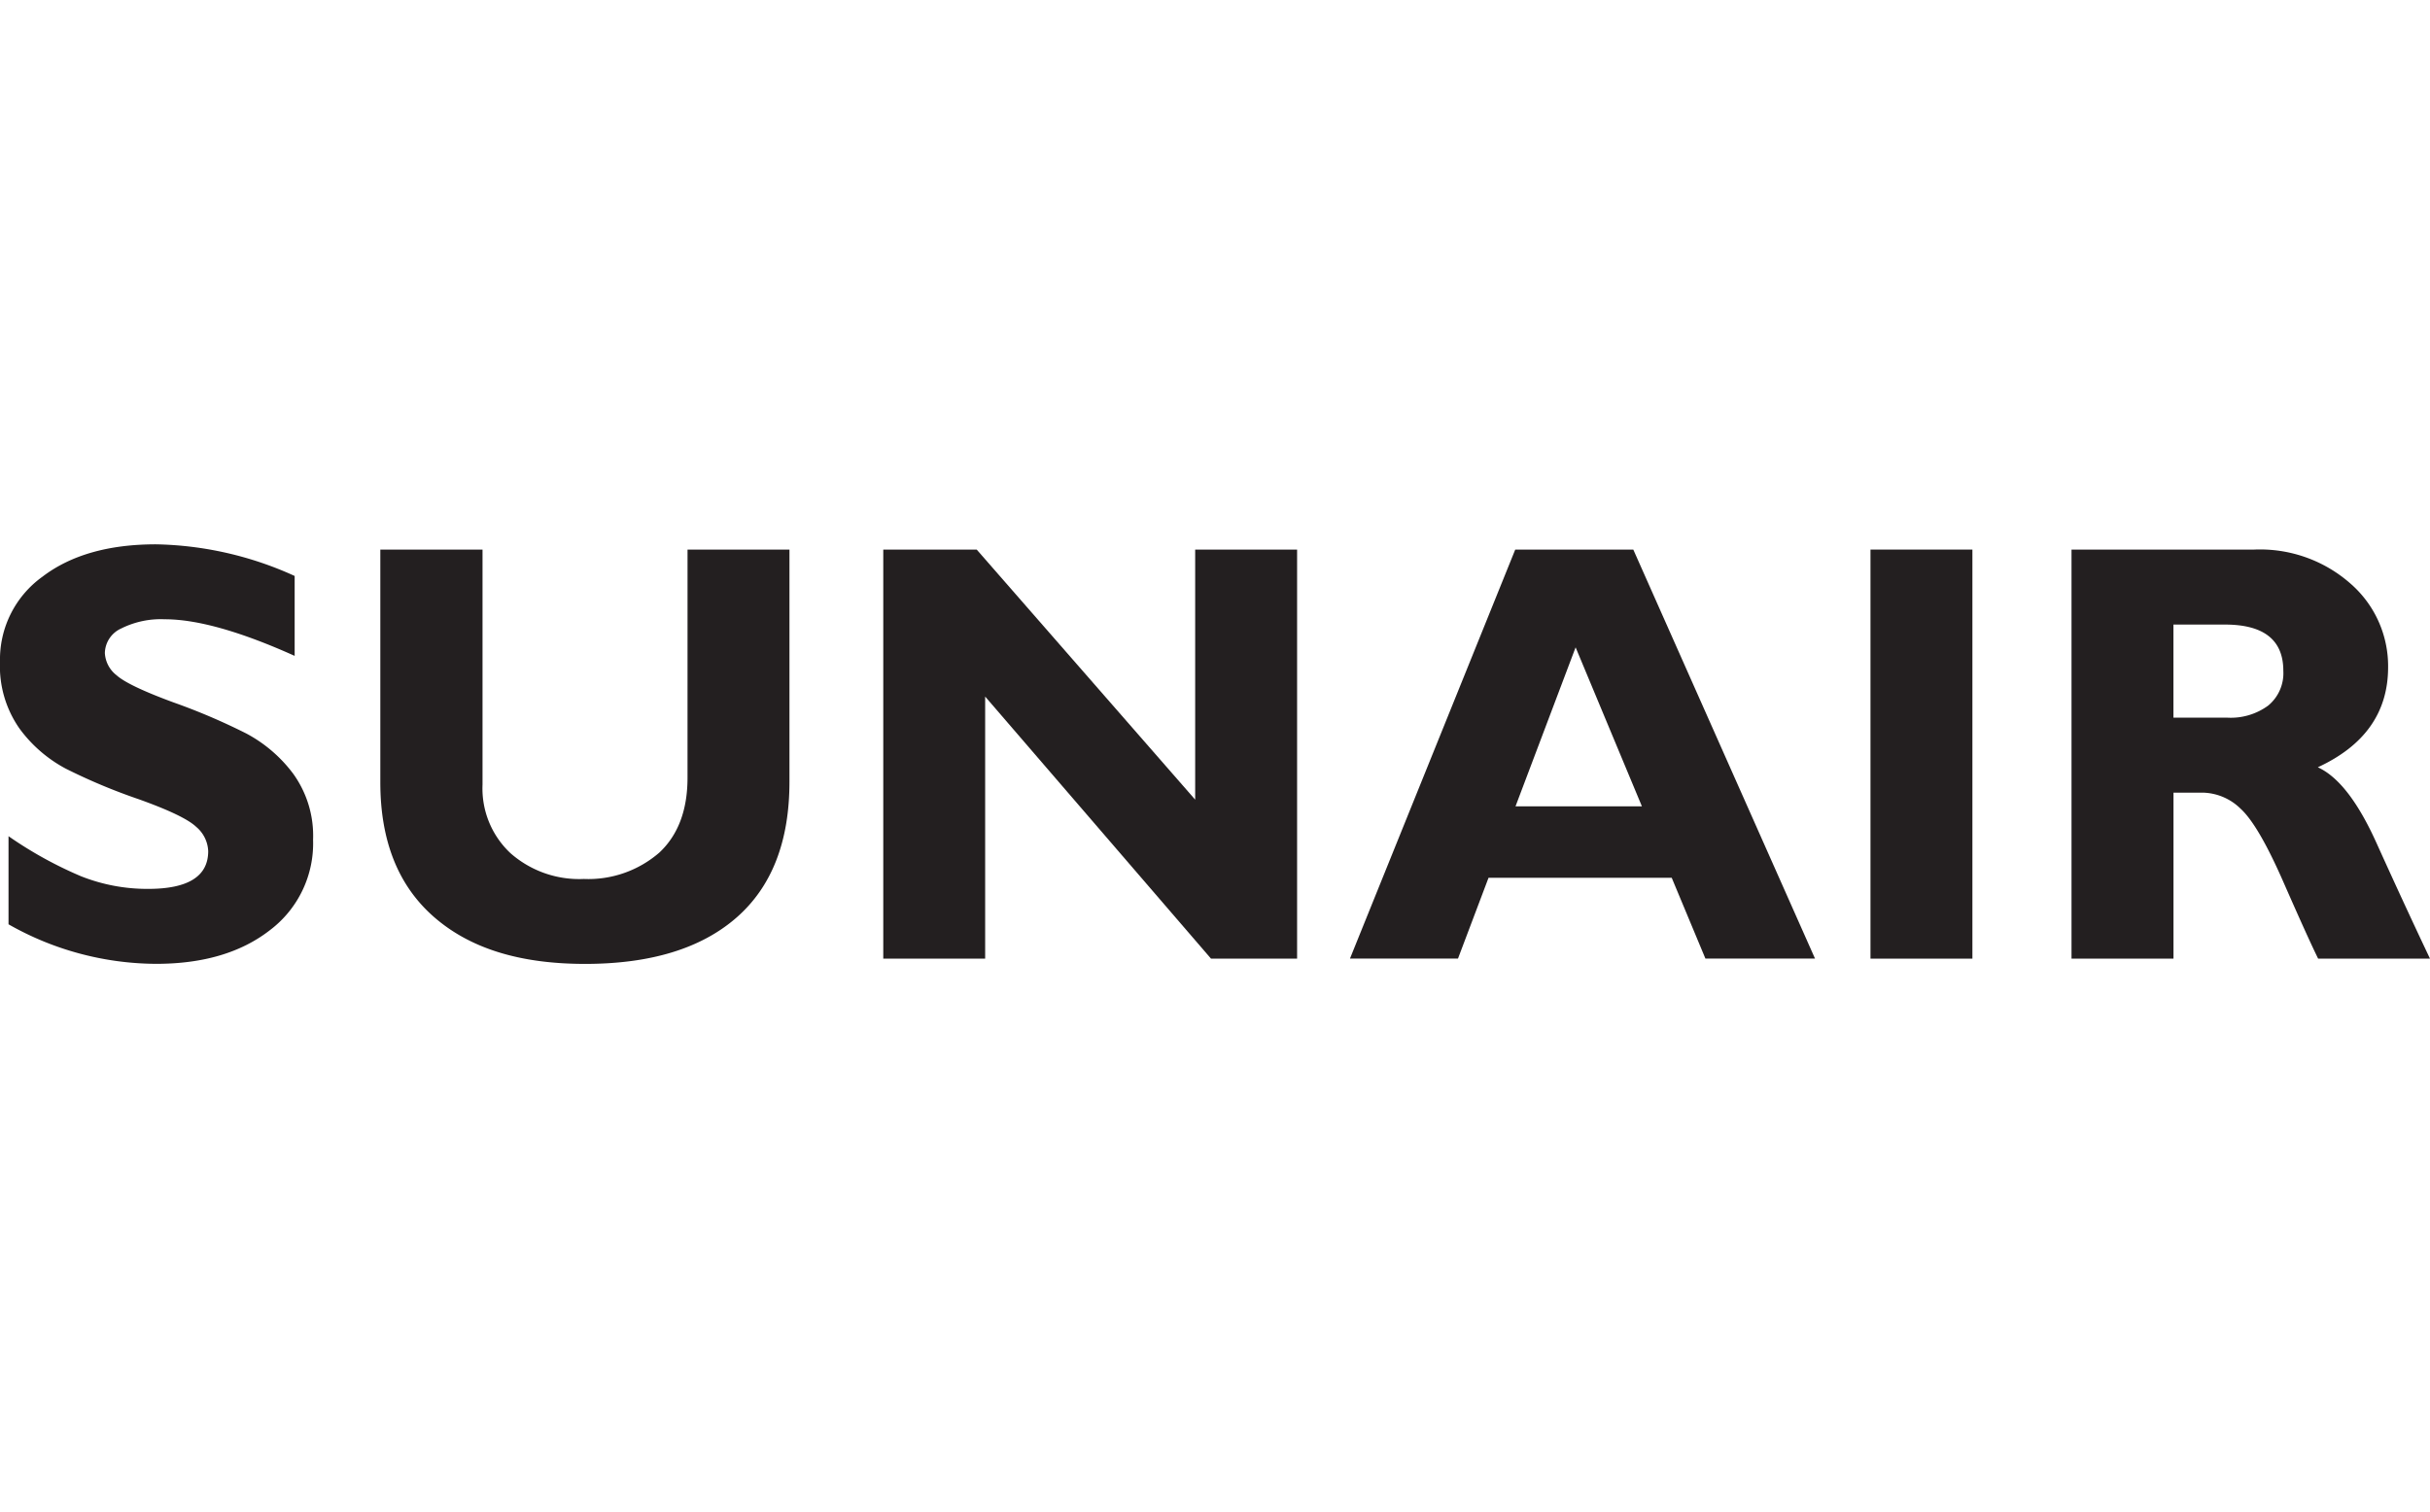
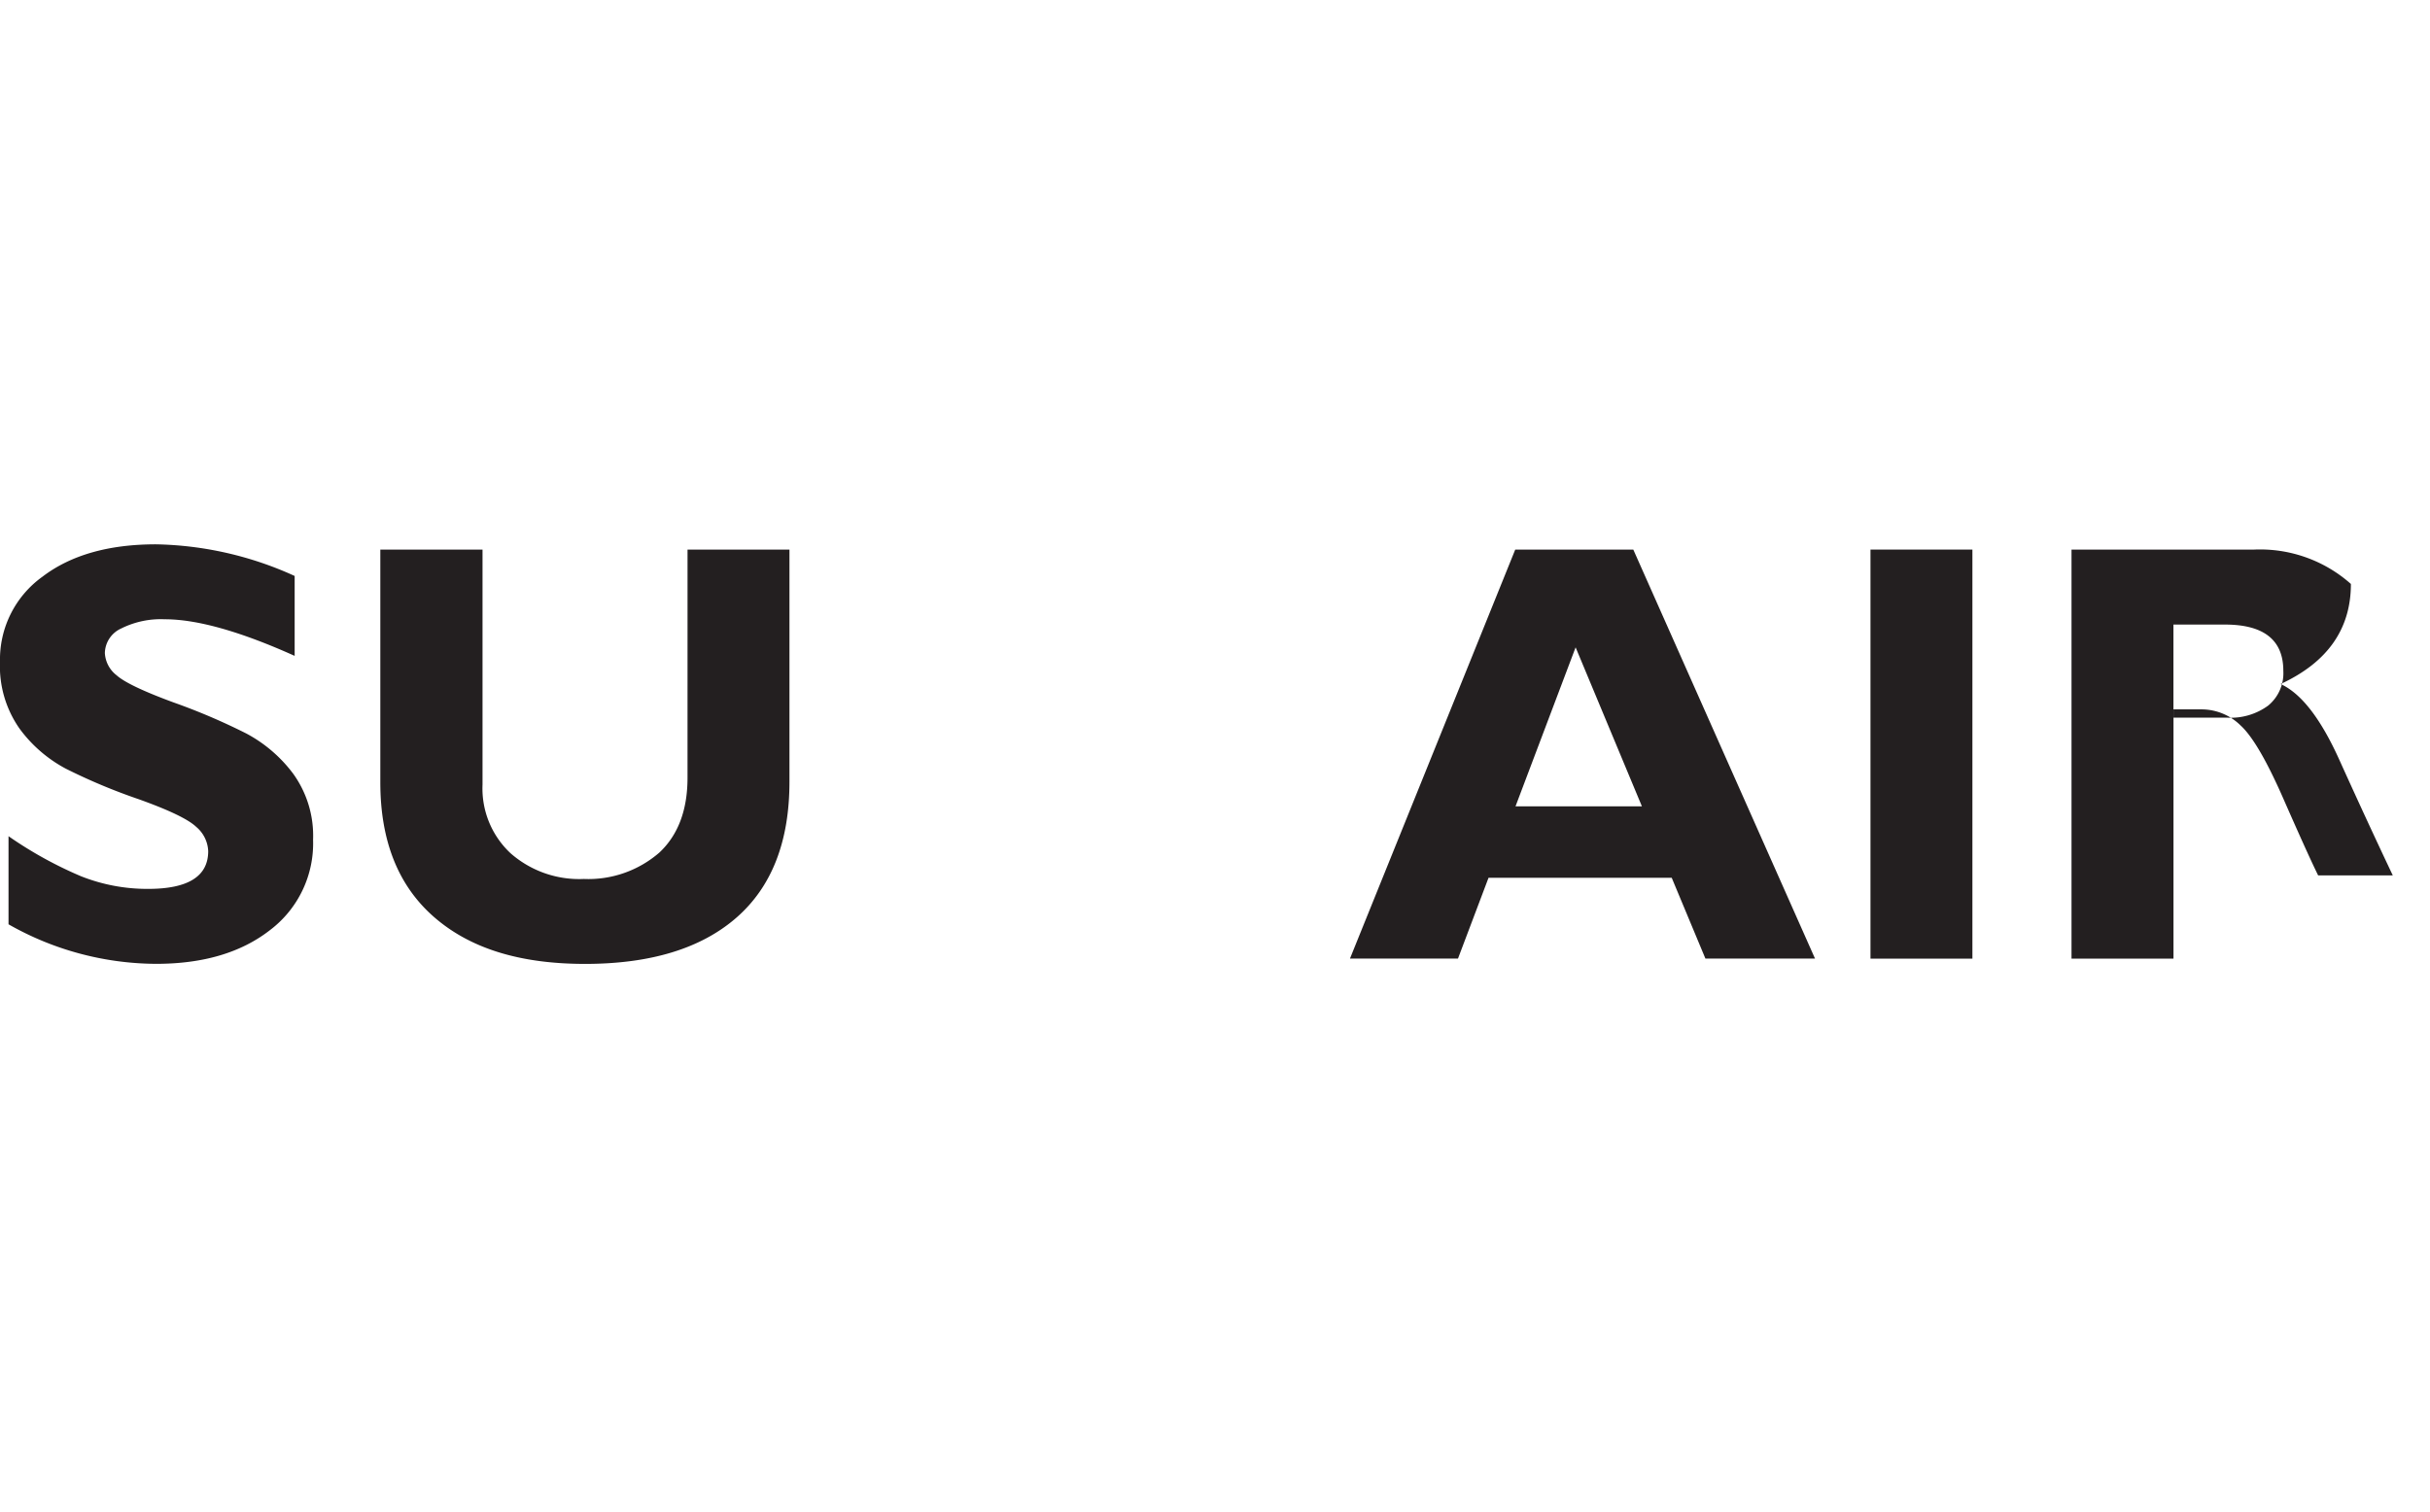
<svg xmlns="http://www.w3.org/2000/svg" width="241" height="150" viewBox="0 0 241 150">
  <defs>
    <clipPath id="b">
      <rect width="241" height="150" />
    </clipPath>
  </defs>
  <g id="a" clip-path="url(#b)">
    <g transform="translate(-6.12 34.79)">
      <g transform="translate(6.12 19.21)">
        <path d="M35.343,22.347v7.929q-8.073-3.632-12.869-3.63a8.8,8.8,0,0,0-4.341.916,2.736,2.736,0,0,0-1.613,2.426A2.982,2.982,0,0,0,17.683,32.2q1.164,1.046,5.665,2.7a62.088,62.088,0,0,1,7.2,3.077,14.017,14.017,0,0,1,4.661,4.006,10.52,10.52,0,0,1,1.961,6.534,10.787,10.787,0,0,1-4.285,8.974Q28.6,60.826,21.605,60.828a29.851,29.851,0,0,1-14.64-3.922V48.164a39.525,39.525,0,0,0,7.2,3.978,17.828,17.828,0,0,0,6.651,1.25q5.953,0,5.953-3.746a3.324,3.324,0,0,0-1.19-2.407q-1.185-1.129-5.74-2.756a57.8,57.8,0,0,1-7.2-3.021,13.619,13.619,0,0,1-4.587-3.978A10.775,10.775,0,0,1,6.12,30.861a10.108,10.108,0,0,1,4.211-8.44q4.211-3.214,11.27-3.211a34.552,34.552,0,0,1,13.738,3.137Z" transform="translate(-6.12 -19.21)" fill="#231f20" />
        <path d="M117.749,20.33h10.108V43.363q0,8.888-5.256,13.478t-15.016,4.592c-6.506,0-11.419-1.548-14.974-4.647S87.28,49.233,87.28,43.423V20.33H97.416V43.656a8.791,8.791,0,0,0,2.775,6.795,10.311,10.311,0,0,0,7.278,2.556,10.736,10.736,0,0,0,7.478-2.612q2.8-2.614,2.8-7.436Z" transform="translate(-49.561 -19.809)" fill="#231f20" />
-         <path d="M235.652,20.33V60.912h-8.537l-22.4-26v26H194.61V20.33h9.267l21.667,24.808V20.33Z" transform="translate(-107.01 -19.809)" fill="#231f20" />
        <path d="M322.3,20.33l18.023,40.577h-10.87l-3.342-8.017H307.943l-3.03,8.017H294.2L310.592,20.33H322.3Zm.855,25.473-6.576-15.774L310.62,45.8h12.539Z" transform="translate(-160.315 -19.809)" fill="#231f20" />
        <path d="M415.388,20.33V60.912H405.28V20.33Z" transform="translate(-219.771 -19.809)" fill="#231f20" />
-         <path d="M448.18,20.33h18.125a13.557,13.557,0,0,1,9.583,3.411A10.843,10.843,0,0,1,479.578,32q0,6.706-6.971,9.927,3.053,1.387,5.809,7.487t5.317,11.5H472.64q-.99-2.008-3.462-7.64t-4.225-7.231a5.518,5.518,0,0,0-3.76-1.6h-2.9V60.912H448.18Zm10.108,7.436v9.239h5.345a6.276,6.276,0,0,0,4.053-1.2,4.163,4.163,0,0,0,1.5-3.444q0-4.587-5.781-4.592h-5.112Z" transform="translate(-242.733 -19.809)" fill="#231f20" />
+         <path d="M448.18,20.33h18.125a13.557,13.557,0,0,1,9.583,3.411q0,6.706-6.971,9.927,3.053,1.387,5.809,7.487t5.317,11.5H472.64q-.99-2.008-3.462-7.64t-4.225-7.231a5.518,5.518,0,0,0-3.76-1.6h-2.9V60.912H448.18Zm10.108,7.436v9.239h5.345a6.276,6.276,0,0,0,4.053-1.2,4.163,4.163,0,0,0,1.5-3.444q0-4.587-5.781-4.592h-5.112Z" transform="translate(-242.733 -19.809)" fill="#231f20" />
      </g>
    </g>
  </g>
</svg>